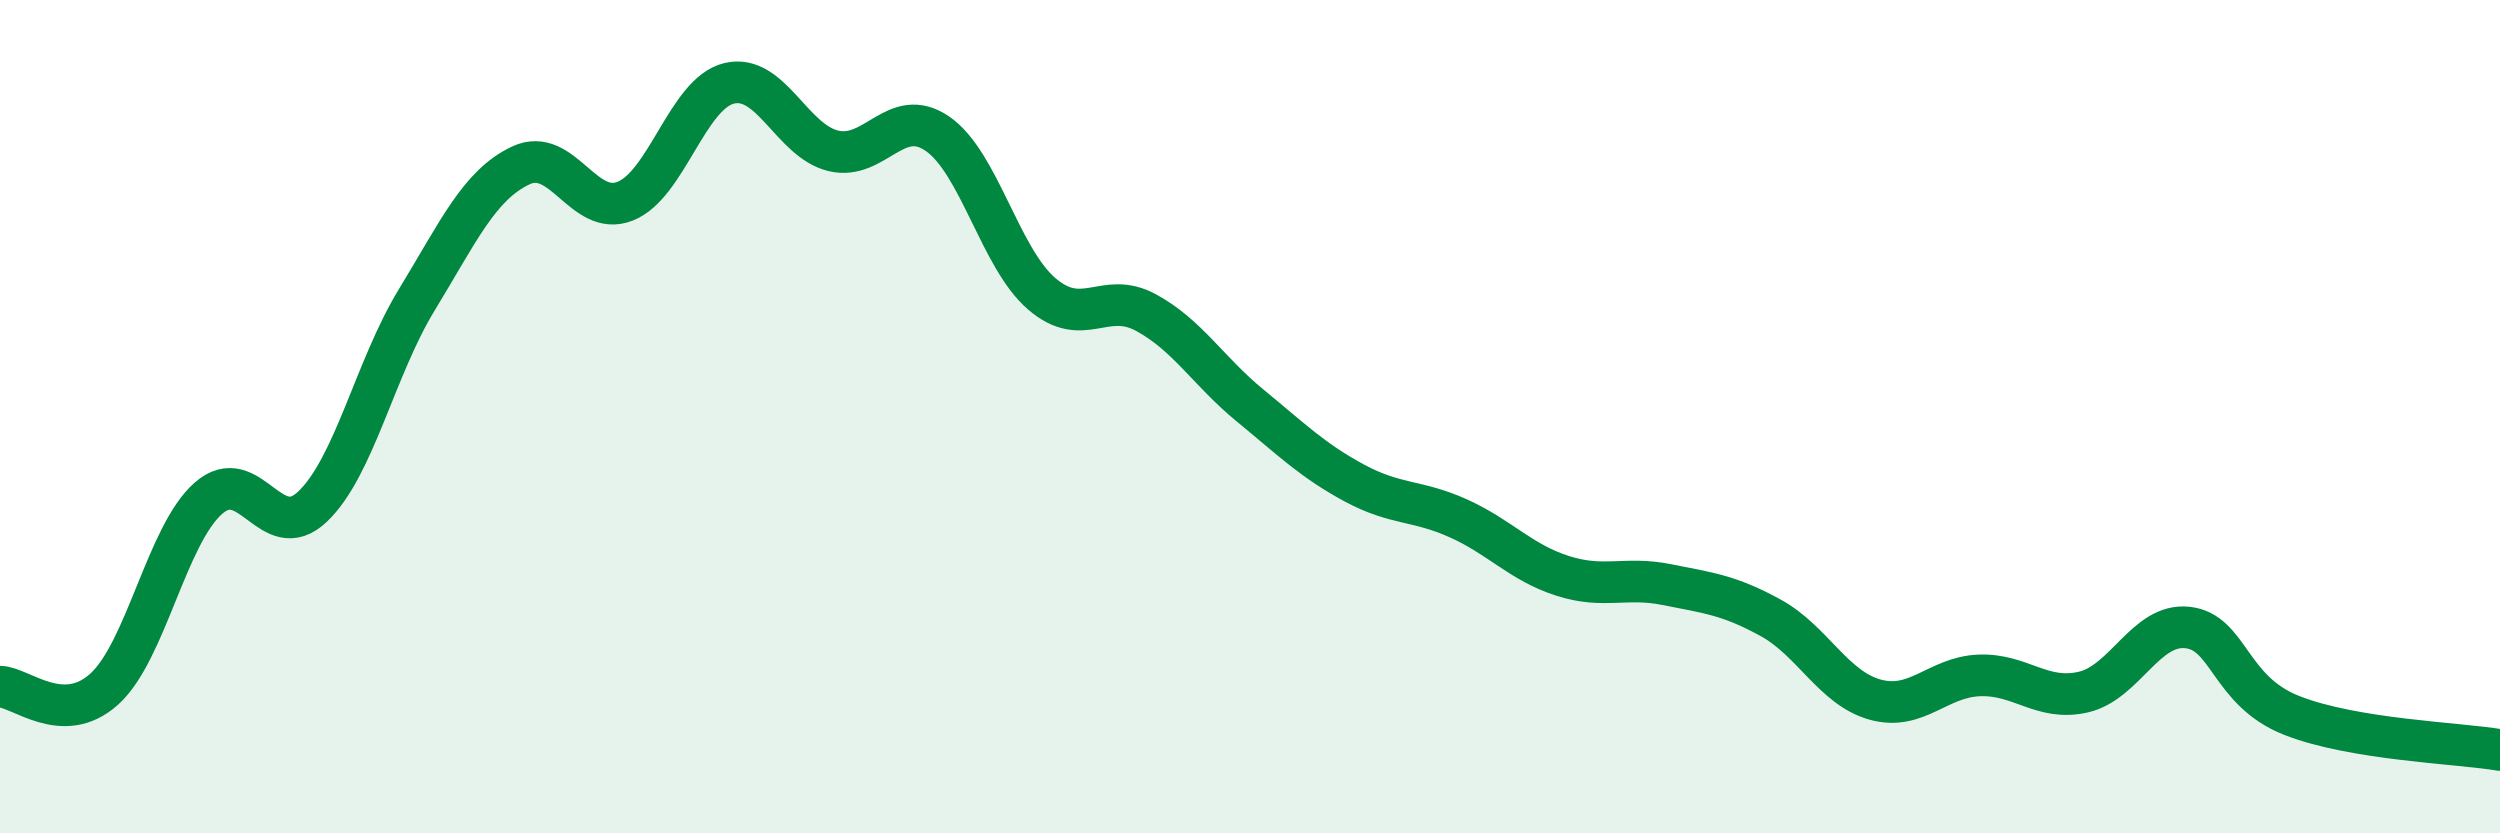
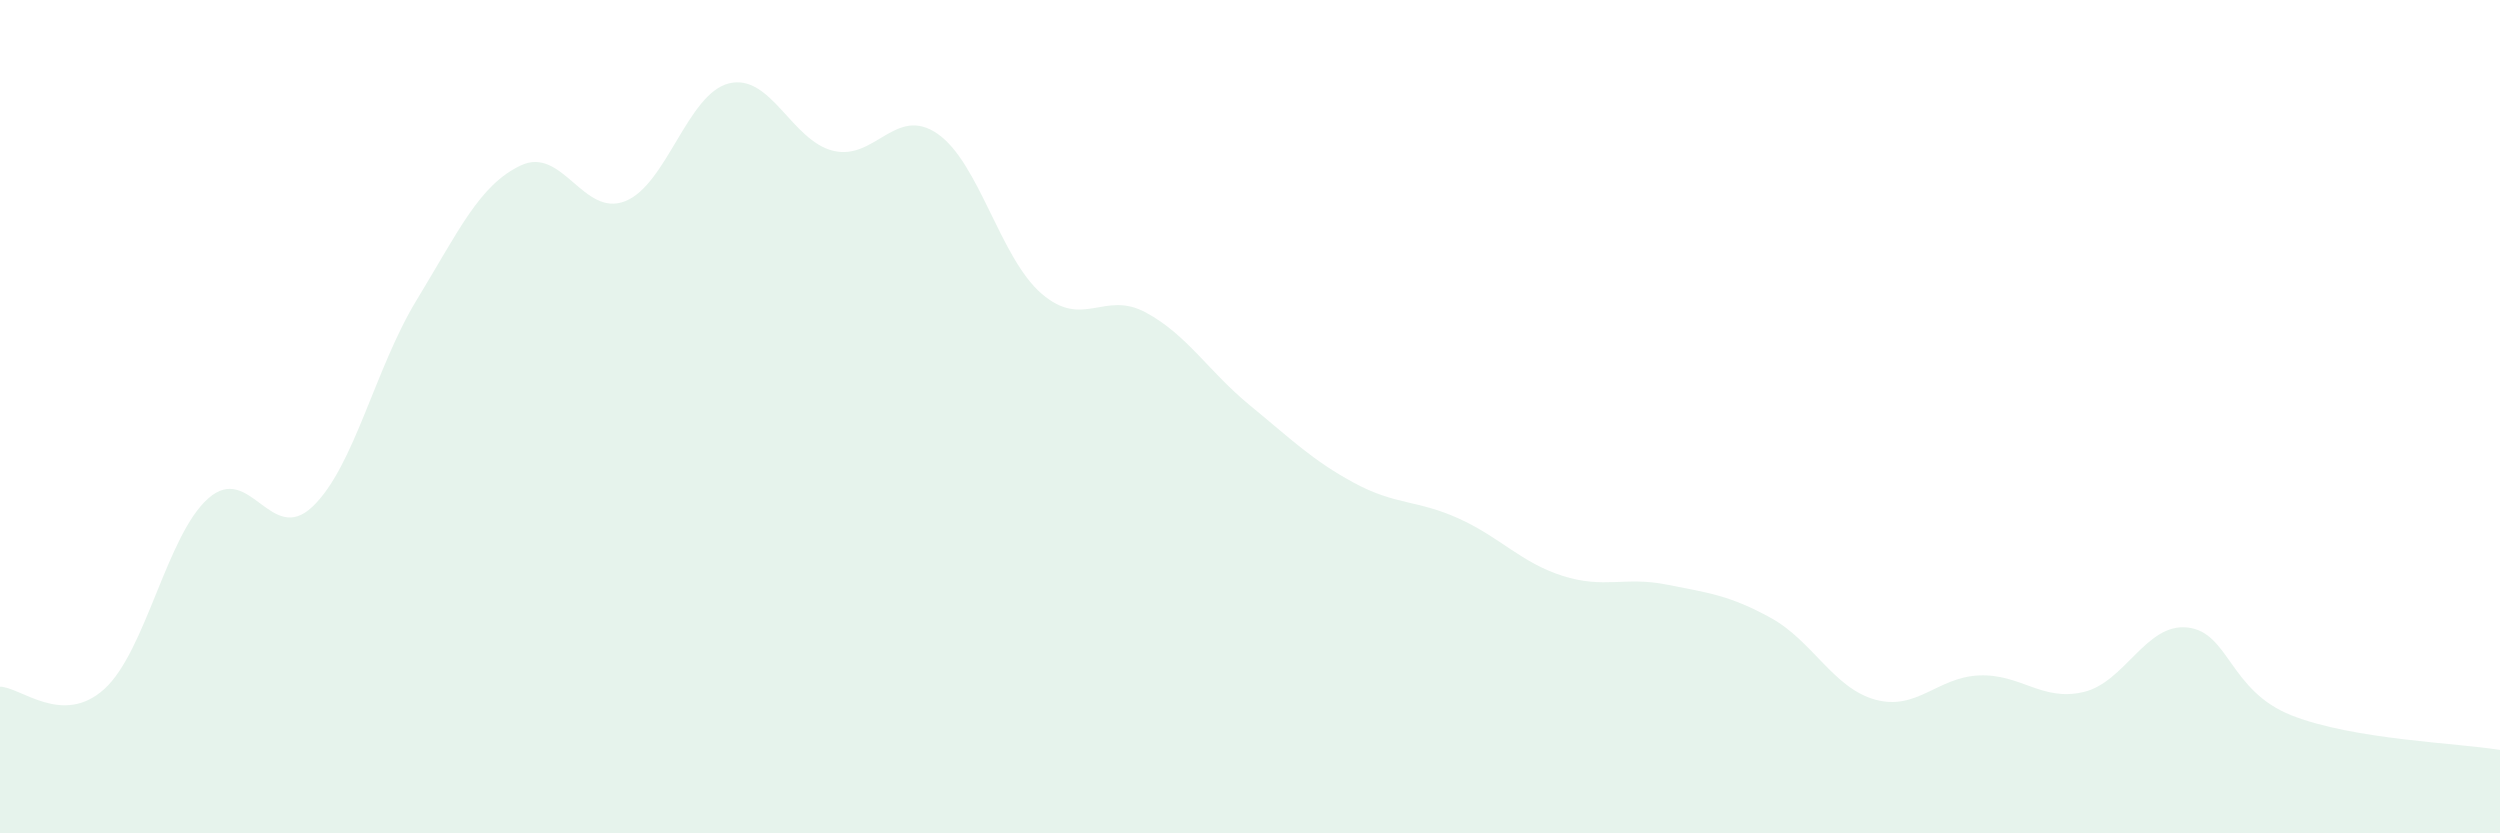
<svg xmlns="http://www.w3.org/2000/svg" width="60" height="20" viewBox="0 0 60 20">
  <path d="M 0,16.48 C 0.5,16.49 1.5,17.44 2.5,16.54 C 3.5,15.64 4,12.84 5,11.96 C 6,11.08 6.5,13.11 7.5,12.16 C 8.5,11.21 9,8.84 10,7.2 C 11,5.56 11.5,4.44 12.5,3.97 C 13.5,3.5 14,5.22 15,4.83 C 16,4.44 16.5,2.24 17.5,2 C 18.5,1.76 19,3.38 20,3.62 C 21,3.86 21.5,2.52 22.5,3.21 C 23.5,3.9 24,6.19 25,7.05 C 26,7.91 26.5,6.96 27.5,7.5 C 28.5,8.04 29,8.91 30,9.73 C 31,10.55 31.5,11.05 32.5,11.59 C 33.5,12.13 34,11.99 35,12.44 C 36,12.89 36.5,13.5 37.5,13.82 C 38.5,14.14 39,13.83 40,14.03 C 41,14.23 41.5,14.28 42.5,14.83 C 43.5,15.38 44,16.51 45,16.79 C 46,17.07 46.5,16.25 47.5,16.21 C 48.5,16.17 49,16.84 50,16.61 C 51,16.38 51.5,14.95 52.5,15.06 C 53.5,15.17 53.5,16.58 55,17.17 C 56.5,17.76 59,17.83 60,18L60 20L0 20Z" fill="#008740" opacity="0.1" stroke-linecap="round" stroke-linejoin="round" />
-   <path d="M 0,16.48 C 0.5,16.49 1.5,17.44 2.5,16.54 C 3.5,15.64 4,12.84 5,11.96 C 6,11.08 6.5,13.11 7.5,12.16 C 8.5,11.21 9,8.84 10,7.2 C 11,5.56 11.5,4.44 12.5,3.97 C 13.5,3.5 14,5.22 15,4.83 C 16,4.44 16.5,2.24 17.5,2 C 18.5,1.76 19,3.38 20,3.62 C 21,3.86 21.5,2.52 22.5,3.21 C 23.5,3.9 24,6.19 25,7.05 C 26,7.91 26.5,6.96 27.5,7.5 C 28.5,8.04 29,8.91 30,9.73 C 31,10.55 31.5,11.05 32.5,11.59 C 33.5,12.13 34,11.99 35,12.44 C 36,12.89 36.5,13.5 37.5,13.82 C 38.5,14.14 39,13.83 40,14.03 C 41,14.23 41.5,14.28 42.5,14.83 C 43.5,15.38 44,16.51 45,16.79 C 46,17.07 46.5,16.25 47.5,16.21 C 48.5,16.17 49,16.84 50,16.61 C 51,16.38 51.5,14.95 52.5,15.06 C 53.5,15.17 53.5,16.58 55,17.17 C 56.5,17.76 59,17.83 60,18" stroke="#008740" stroke-width="1" fill="none" stroke-linecap="round" stroke-linejoin="round" />
</svg>